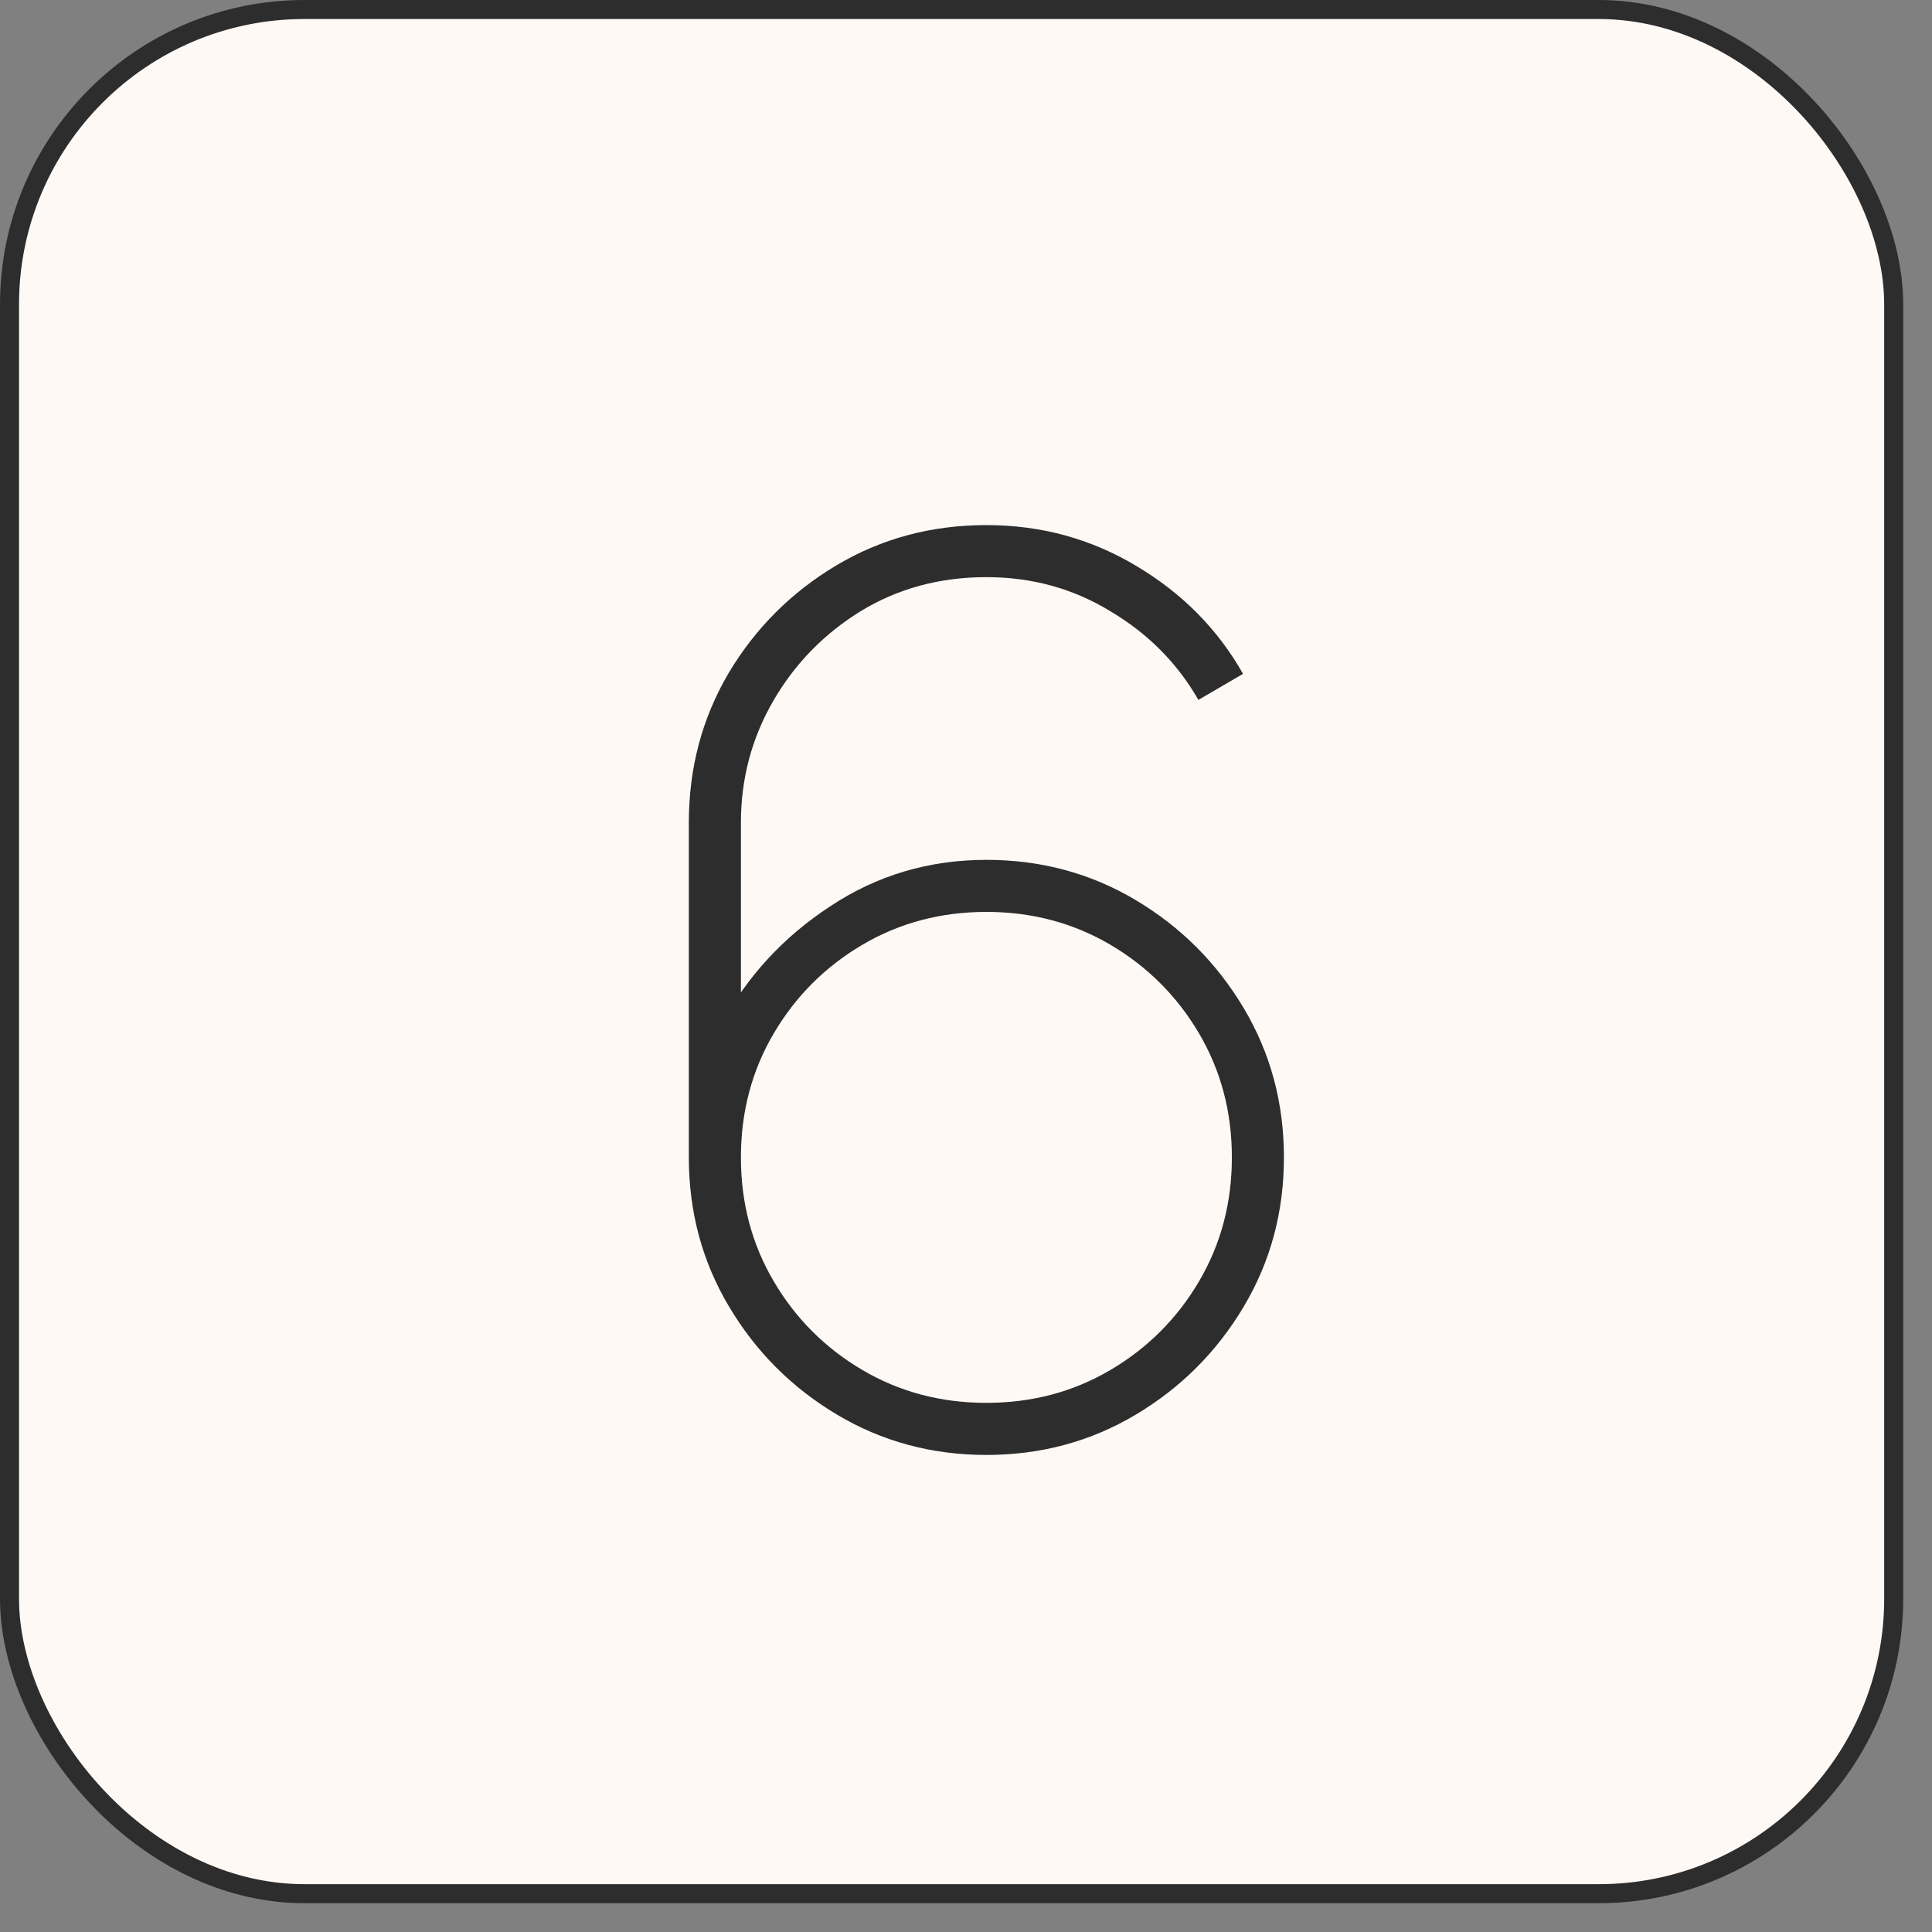
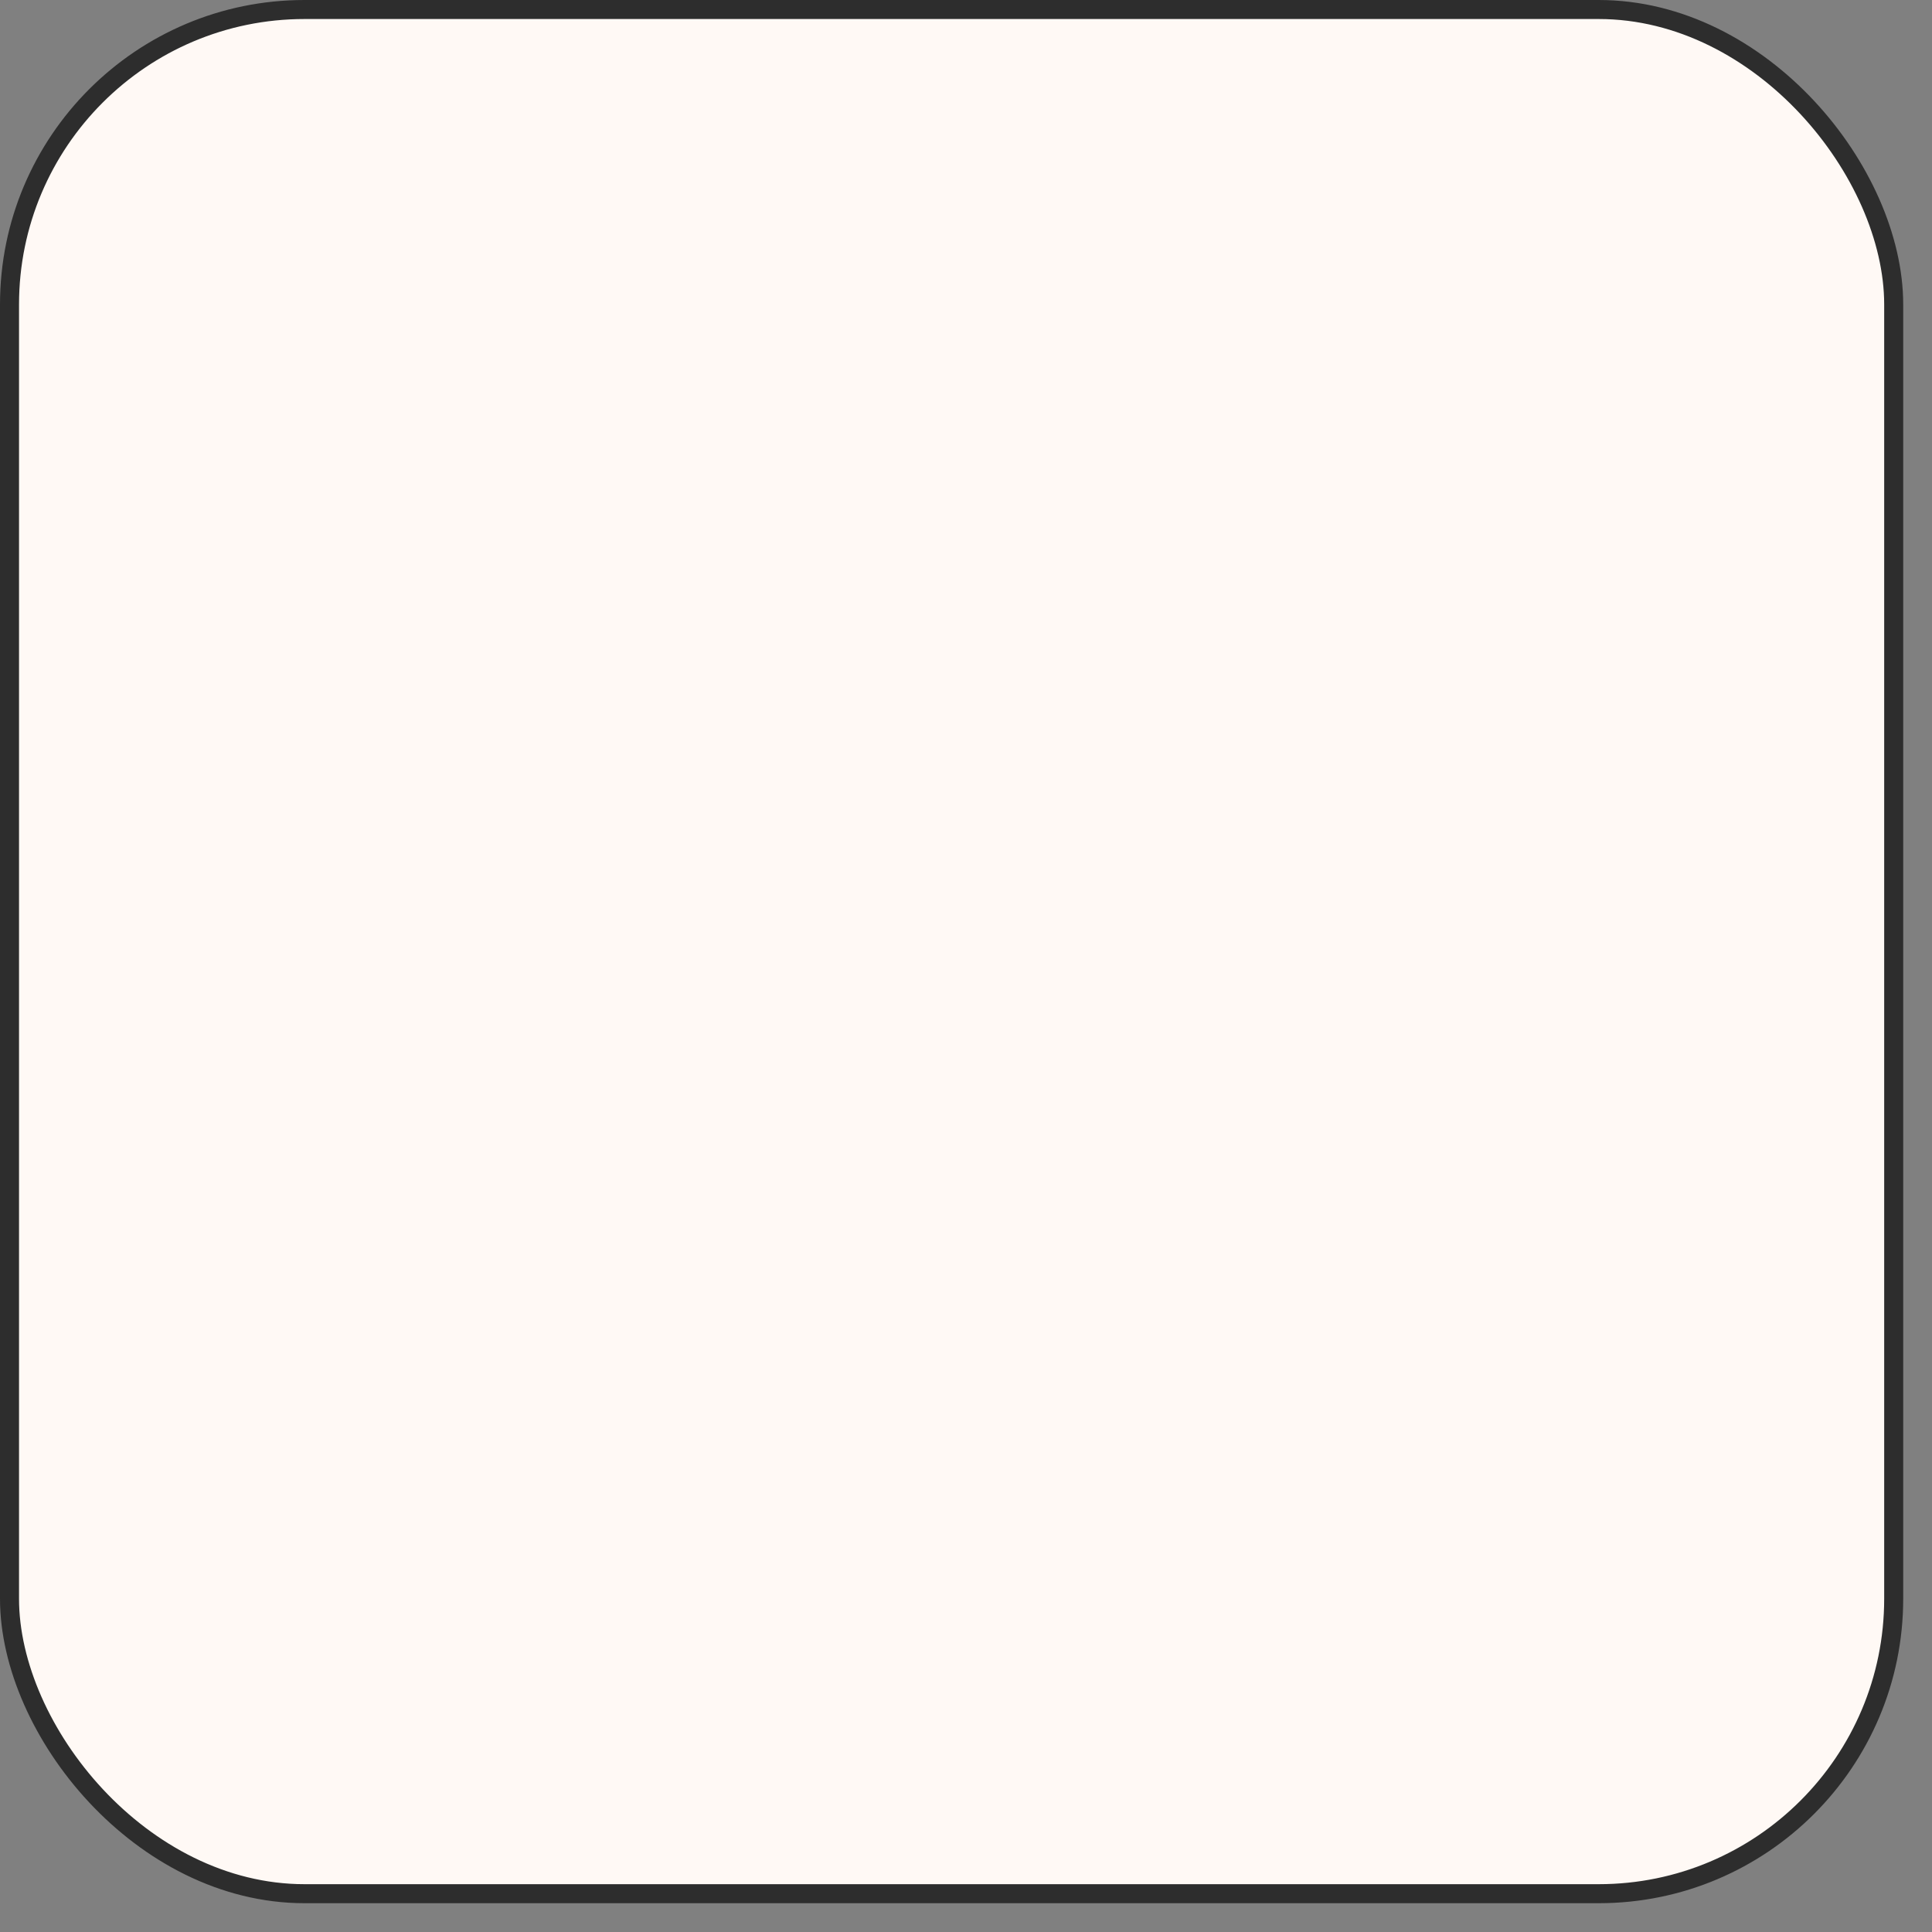
<svg xmlns="http://www.w3.org/2000/svg" width="52" height="52" viewBox="0 0 52 52" fill="none">
  <rect x="0" y="0" width="52" height="52" fill="#808080" stroke="none" />
  <rect x="0.256" y="0.256" width="50.713" height="50.713" rx="7.94" fill="#FFF9F5" stroke="#2D2D2D" stroke-width="0.512" />
-   <path d="M26.549 39.16C25.08 39.16 23.74 38.798 22.528 38.075C21.315 37.352 20.348 36.385 19.625 35.172C18.901 33.96 18.54 32.62 18.54 31.151V22.142C18.54 20.673 18.896 19.333 19.608 18.12C20.331 16.908 21.299 15.94 22.511 15.217C23.723 14.494 25.069 14.133 26.549 14.133C28.017 14.133 29.363 14.5 30.586 15.234C31.821 15.968 32.778 16.936 33.456 18.137L32.255 18.838C31.688 17.848 30.898 17.053 29.886 16.452C28.884 15.84 27.772 15.534 26.549 15.534C25.292 15.534 24.163 15.84 23.162 16.452C22.172 17.064 21.387 17.87 20.809 18.871C20.231 19.872 19.942 20.962 19.942 22.142V28.215L19.408 27.581C20.108 26.279 21.087 25.217 22.344 24.394C23.601 23.56 25.003 23.143 26.549 23.143C28.017 23.143 29.357 23.504 30.57 24.227C31.782 24.95 32.75 25.918 33.473 27.13C34.196 28.343 34.557 29.683 34.557 31.151C34.557 32.62 34.196 33.96 33.473 35.172C32.75 36.385 31.782 37.352 30.57 38.075C29.357 38.798 28.017 39.16 26.549 39.16ZM26.549 37.758C27.772 37.758 28.884 37.464 29.886 36.874C30.887 36.285 31.682 35.489 32.272 34.488C32.861 33.487 33.156 32.375 33.156 31.151C33.156 29.928 32.861 28.815 32.272 27.814C31.682 26.813 30.887 26.018 29.886 25.428C28.884 24.839 27.772 24.544 26.549 24.544C25.325 24.544 24.213 24.839 23.212 25.428C22.211 26.018 21.415 26.813 20.826 27.814C20.236 28.815 19.942 29.928 19.942 31.151C19.942 32.375 20.236 33.487 20.826 34.488C21.415 35.489 22.211 36.285 23.212 36.874C24.213 37.464 25.325 37.758 26.549 37.758Z" fill="#2D2D2D" />
</svg>